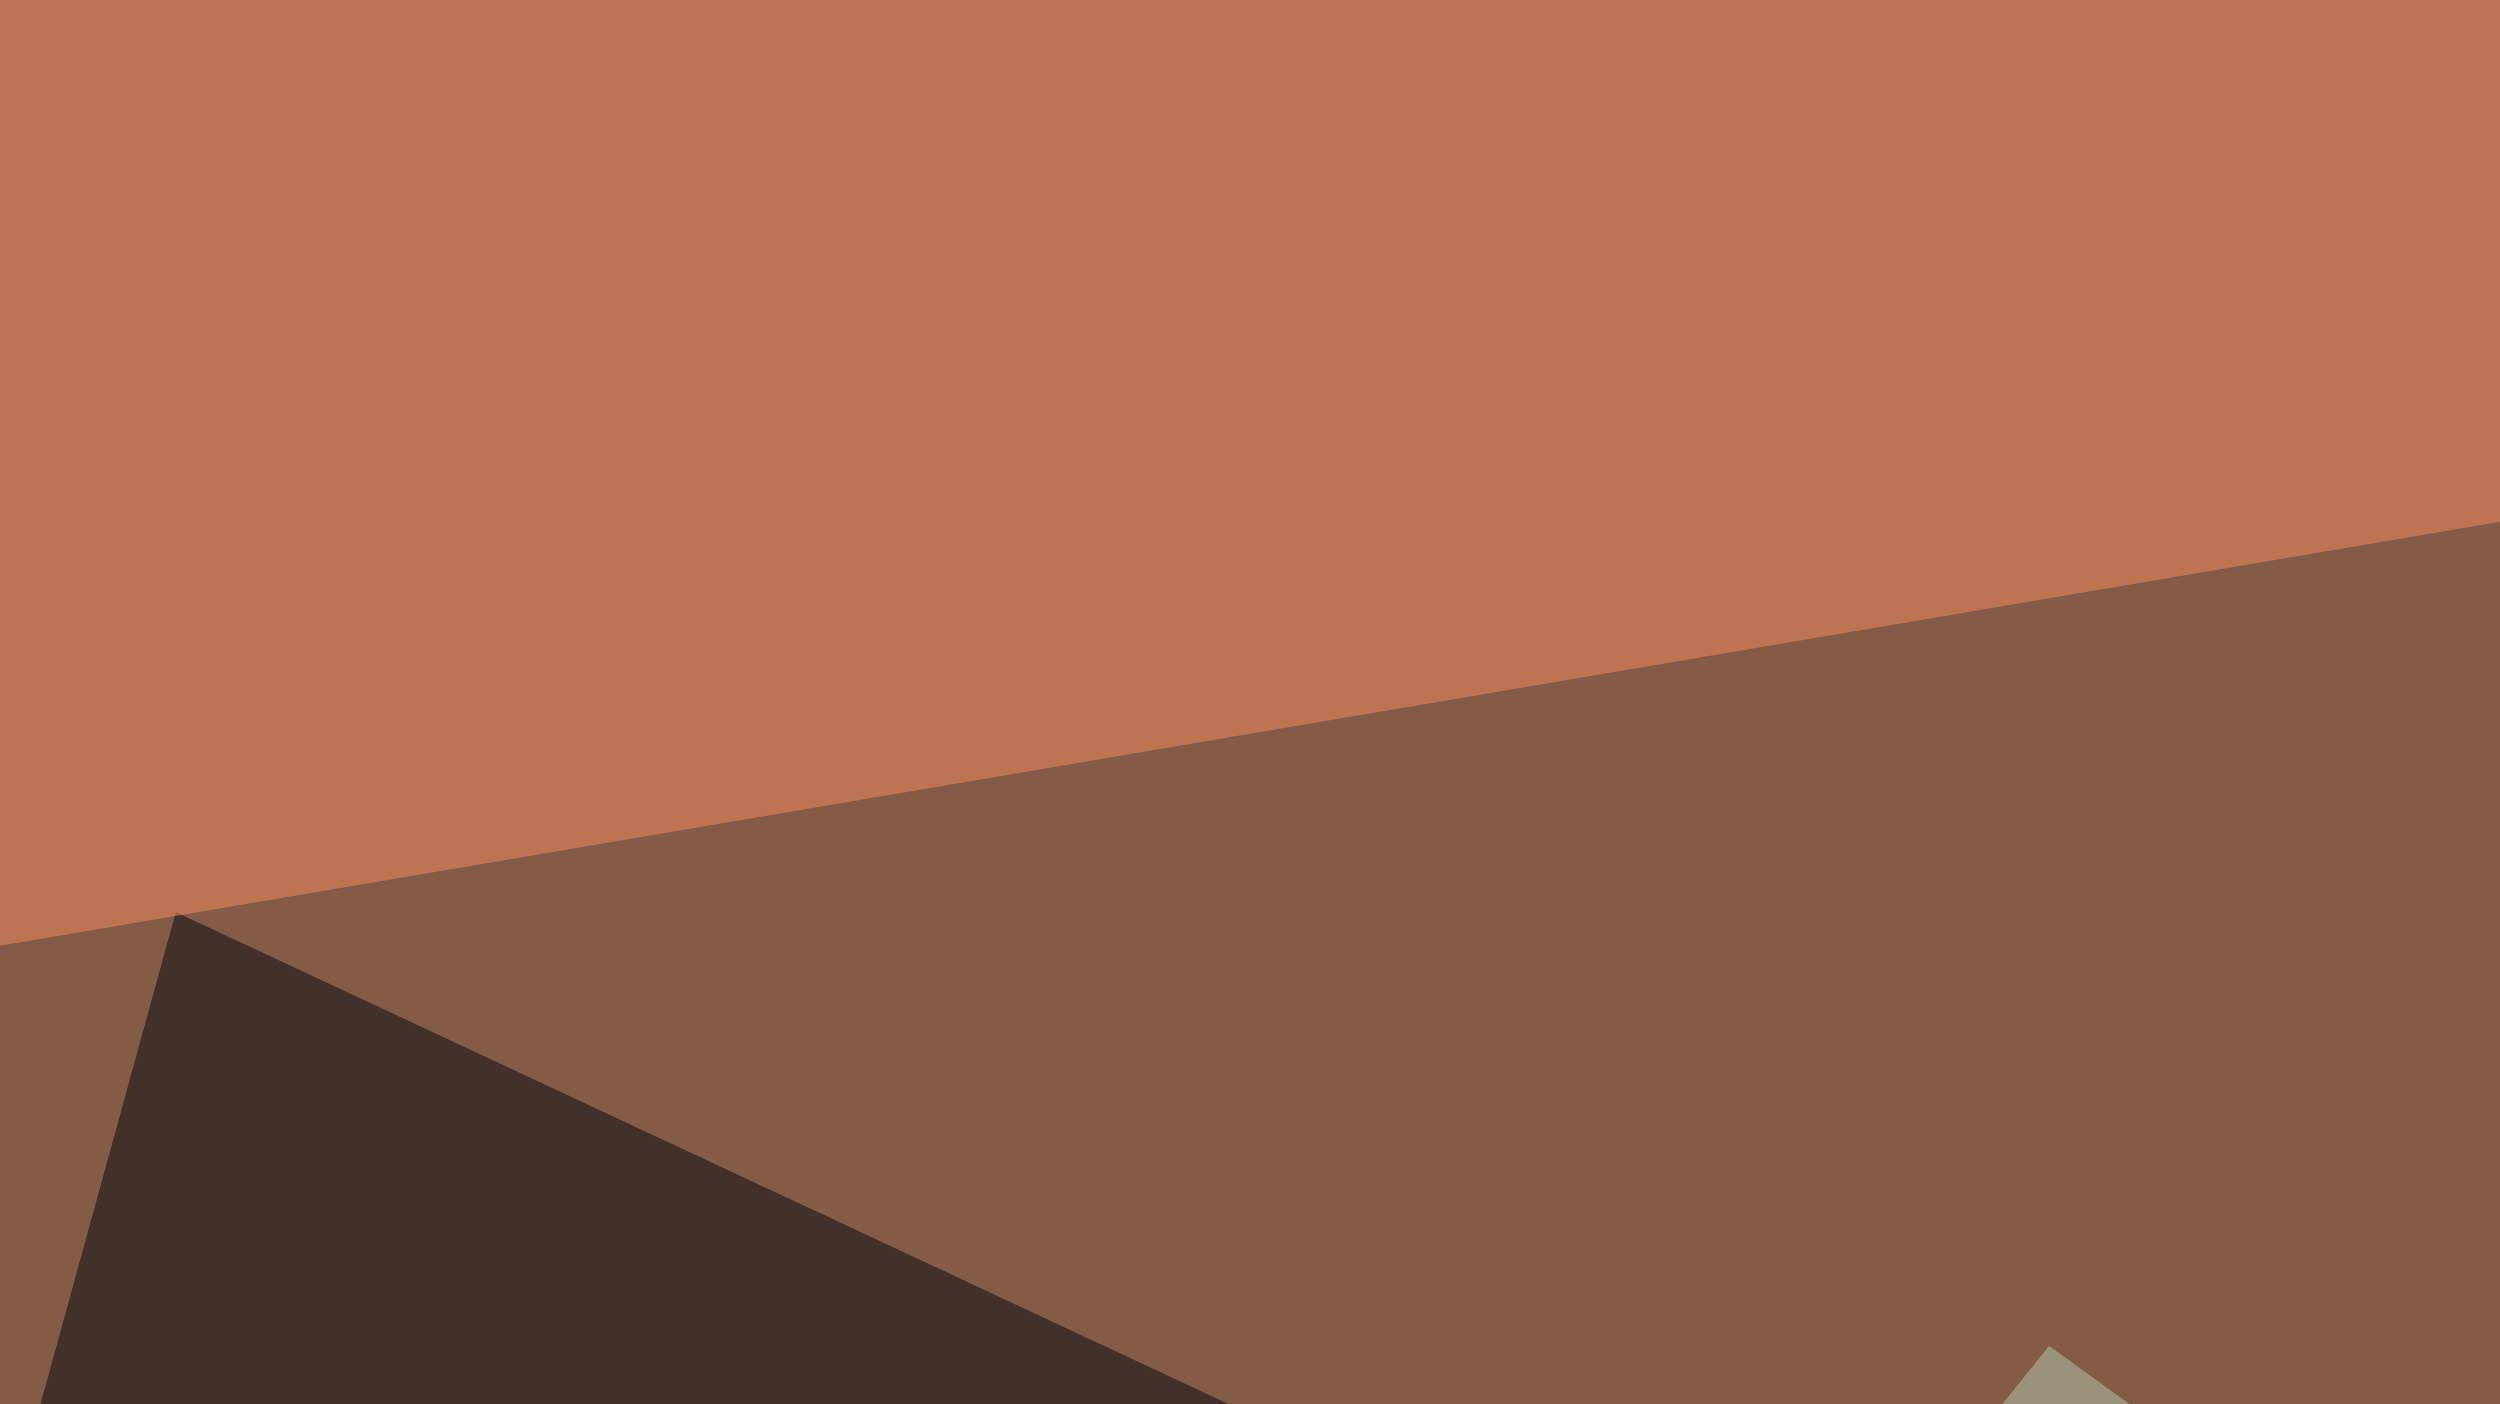
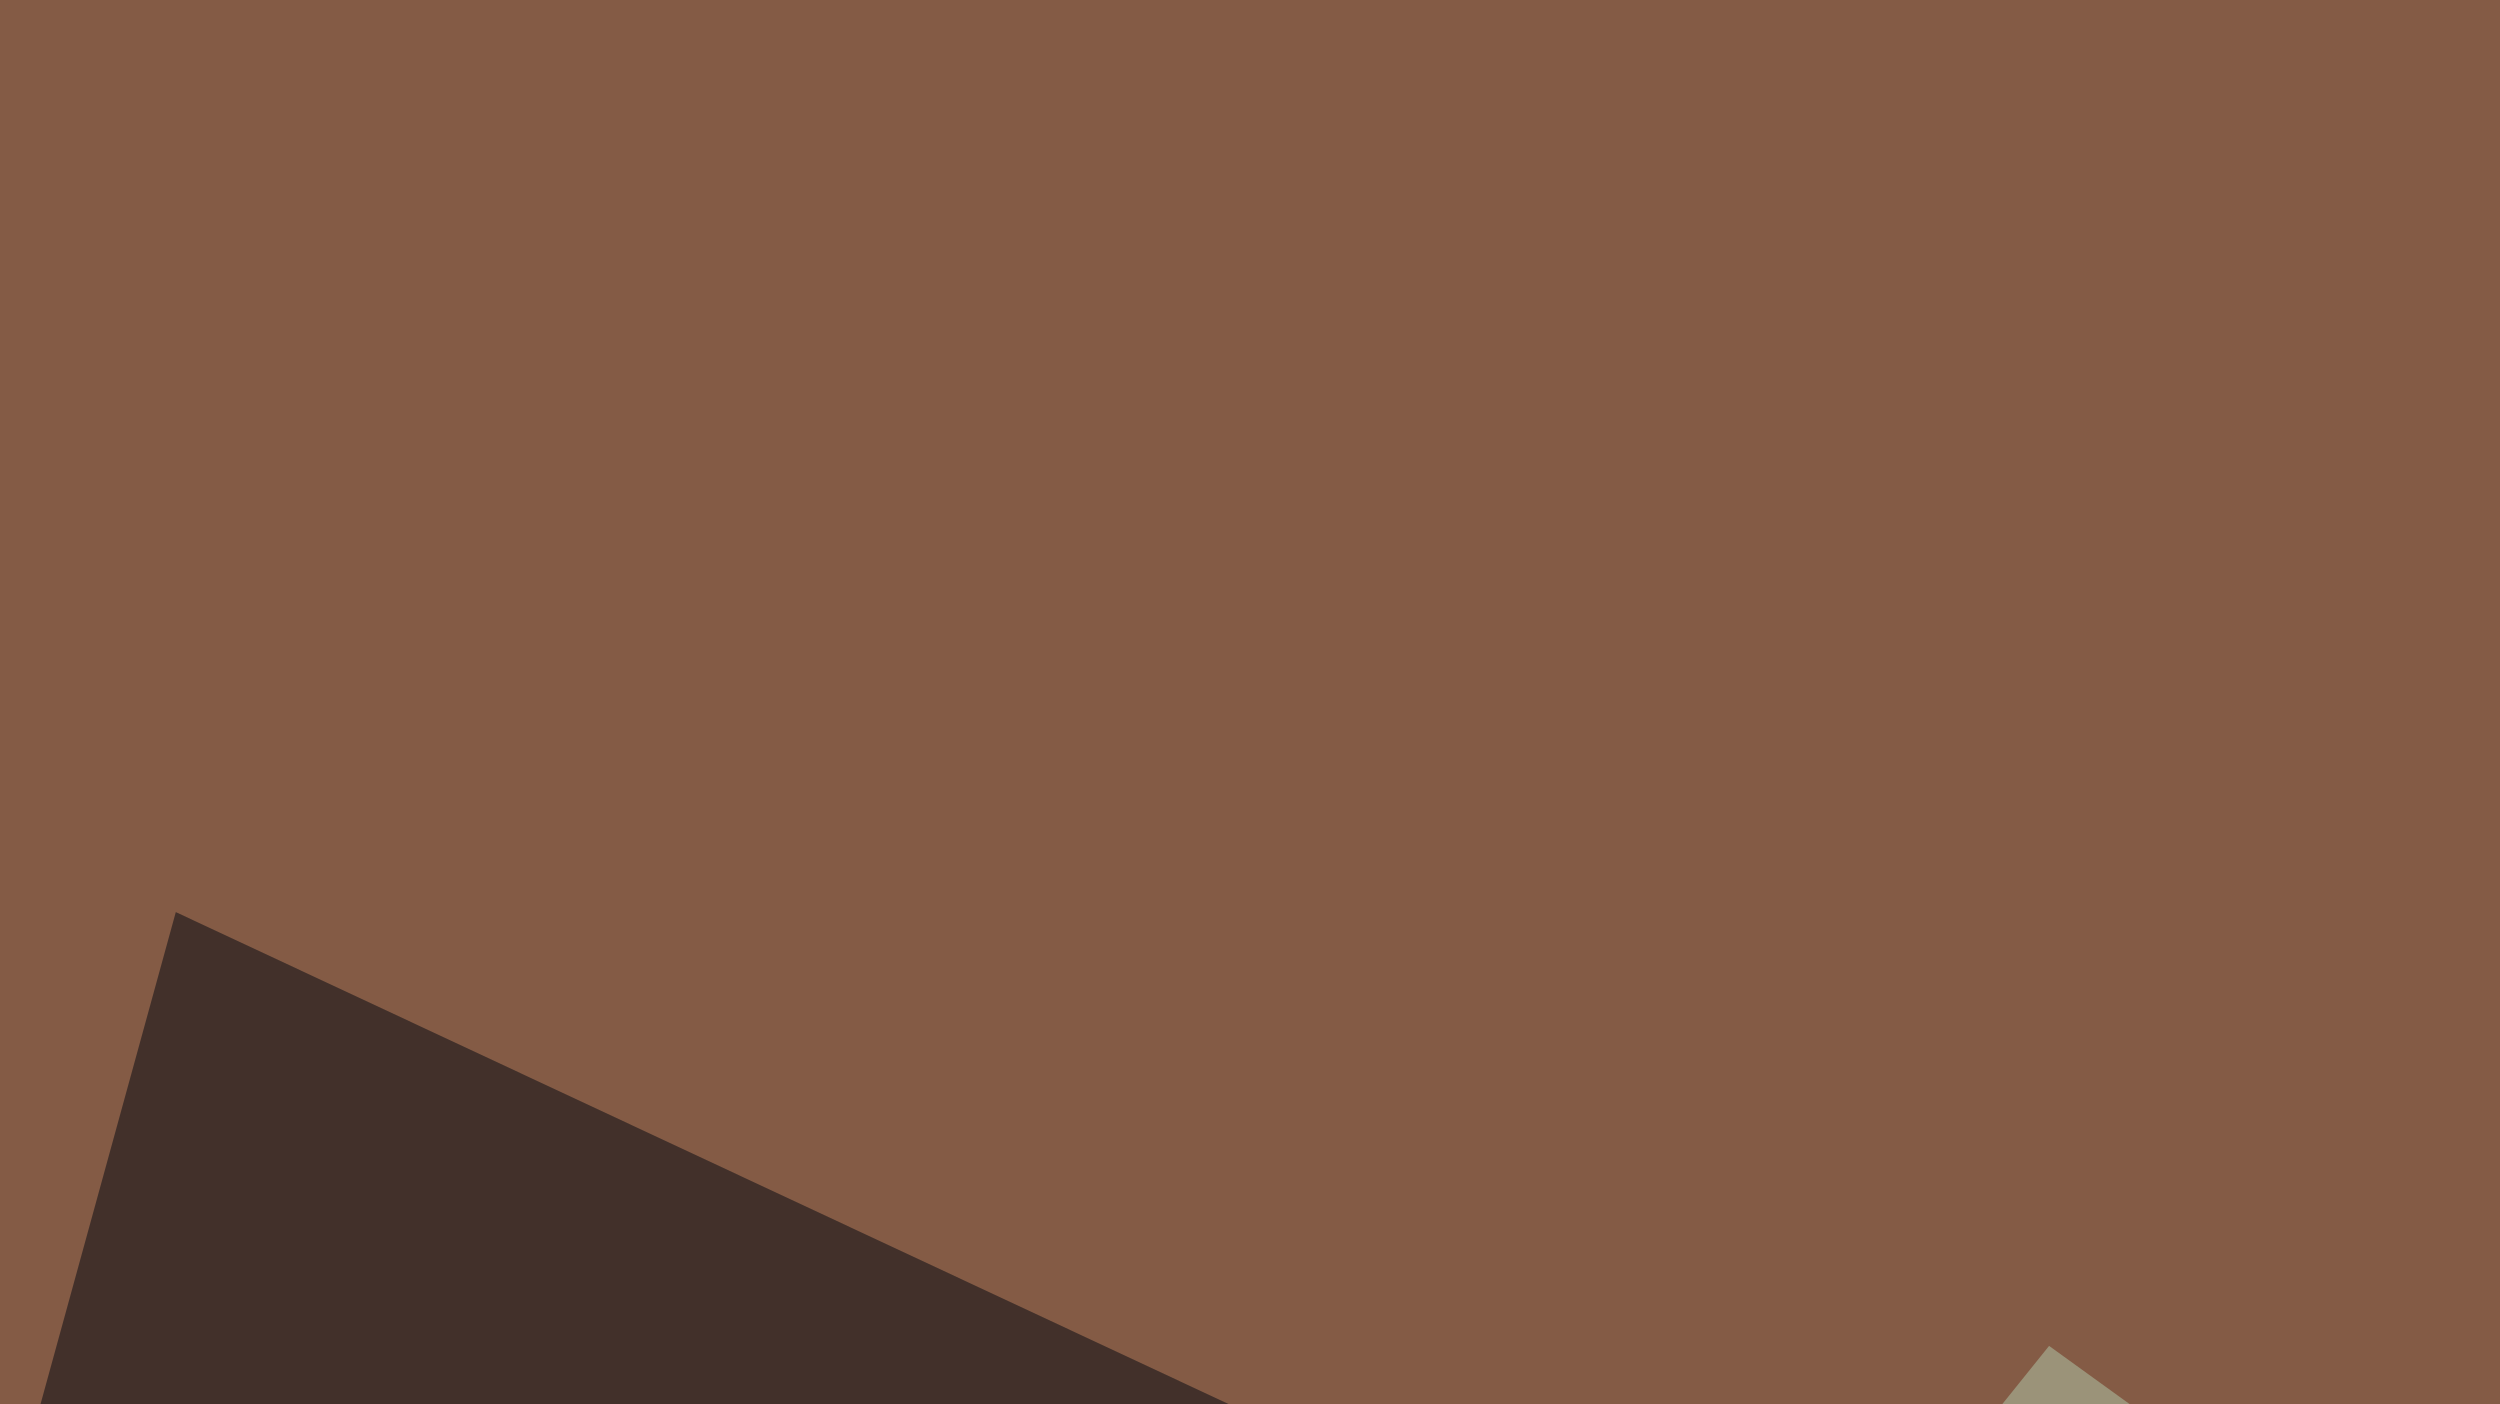
<svg xmlns="http://www.w3.org/2000/svg" width="438" height="246">
  <filter id="a">
    <feGaussianBlur stdDeviation="55" />
  </filter>
  <rect width="100%" height="100%" fill="#845b45" />
  <g filter="url(#a)">
    <g fill-opacity=".5">
      <path fill="#000710" d="M350.1 309L-42.5 426.4l73.3-266.6z" />
-       <path fill="#f88f63" d="M-33.7 171.4L-1.5-45.4l797 76.2z" />
      <path fill="#001724" d="M795.4 356l-208-272.5 11.7 342.8z" />
      <path fill="#b2cdaf" d="M622.6 426.3l-407.3-11.7L359 235.8z" />
    </g>
  </g>
</svg>